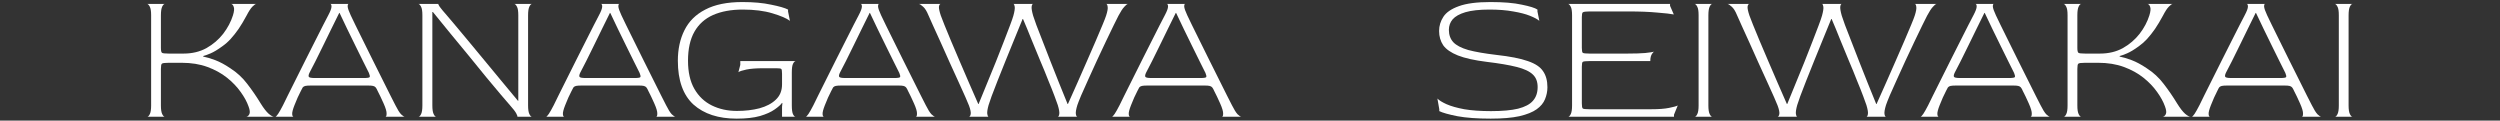
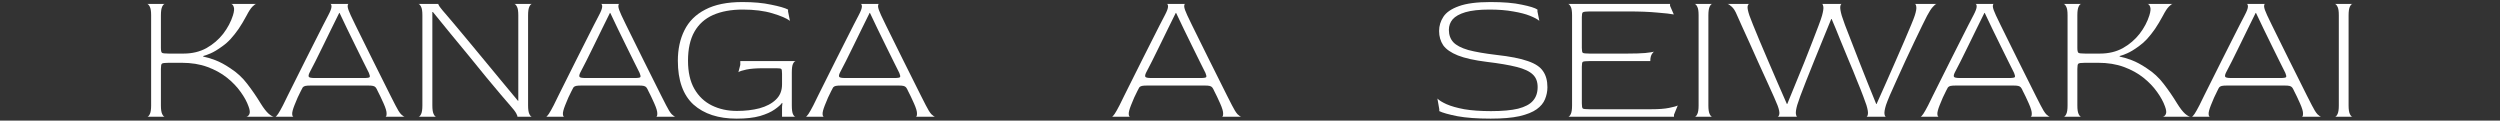
<svg xmlns="http://www.w3.org/2000/svg" width="1223" height="59" viewBox="0 0 1223 59" fill="none">
  <rect x="0" y="0" width="1223" height="59" fill="#333333" stroke="none" />
  <path d="M1142.22 57.12C1142.65 57.12 1143.08 56.691 1143.51 55.832C1143.94 54.974 1144.15 53.563 1144.15 51.6V7.44C1144.15 5.478 1143.94 4.098 1143.51 3.3C1143.08 2.442 1142.65 1.982 1142.22 1.92H1150.87C1150.44 1.92 1150.01 2.349 1149.58 3.208C1149.15 4.067 1148.93 5.508 1148.93 7.532V51.6C1148.93 53.563 1149.15 54.974 1149.58 55.832C1150.01 56.691 1150.44 57.12 1150.87 57.12H1142.22Z" fill="white" />
  <path d="M1072.27 57.12C1072.52 57.059 1072.94 56.599 1073.56 55.74C1074.17 54.82 1074.97 53.41 1075.95 51.508C1076.44 50.527 1077.24 48.901 1078.34 46.632C1079.51 44.363 1080.83 41.725 1082.3 38.72C1083.83 35.715 1085.4 32.587 1086.99 29.336C1088.65 26.085 1090.21 22.988 1091.68 20.044C1093.22 17.039 1094.53 14.432 1095.64 12.224C1096.8 9.955 1097.63 8.36 1098.12 7.44C1099.16 5.478 1099.69 4.067 1099.69 3.208C1099.69 2.349 1099.47 1.92 1099.04 1.92H1108.06C1107.75 1.92 1107.6 2.349 1107.6 3.208C1107.66 4.067 1108.15 5.478 1109.07 7.44C1109.5 8.36 1110.27 9.955 1111.37 12.224C1112.47 14.432 1113.76 17.039 1115.23 20.044C1116.71 22.988 1118.24 26.085 1119.83 29.336C1121.49 32.587 1123.05 35.715 1124.53 38.72C1126.06 41.725 1127.38 44.363 1128.48 46.632C1129.65 48.901 1130.48 50.527 1130.97 51.508C1132.01 53.593 1132.93 55.066 1133.73 55.924C1134.58 56.721 1135.2 57.12 1135.57 57.12H1126C1126.43 57.12 1126.64 56.63 1126.64 55.648C1126.7 54.605 1126.21 52.919 1125.17 50.588C1124.74 49.545 1124.22 48.411 1123.61 47.184C1122.99 45.896 1122.56 45.038 1122.32 44.608C1121.95 43.749 1121.61 43.136 1121.31 42.768C1121 42.4 1120.57 42.155 1120.02 42.032C1119.53 41.91 1118.76 41.848 1117.72 41.848H1089.47C1088.31 41.848 1087.45 41.91 1086.9 42.032C1086.35 42.155 1085.92 42.4 1085.61 42.768C1085.36 43.136 1085.06 43.719 1084.69 44.516C1084.32 45.191 1083.8 46.264 1083.13 47.736C1082.51 49.208 1081.99 50.465 1081.56 51.508C1080.76 53.532 1080.4 54.974 1080.46 55.832C1080.52 56.691 1080.76 57.12 1081.19 57.12H1072.27ZM1091.5 38.168H1115.42C1117.2 38.168 1118.18 38.015 1118.36 37.708C1118.55 37.401 1118.42 36.727 1117.99 35.684C1117.32 34.273 1116.4 32.434 1115.23 30.164C1114.07 27.834 1112.81 25.288 1111.46 22.528C1110.11 19.707 1108.73 16.886 1107.32 14.064C1105.97 11.243 1104.75 8.667 1103.64 6.336H1103.46C1102.35 8.605 1101.1 11.151 1099.69 13.972C1098.34 16.732 1096.99 19.492 1095.64 22.252C1094.29 25.012 1093.03 27.558 1091.87 29.888C1090.7 32.157 1089.75 33.998 1089.01 35.408C1088.52 36.389 1088.37 37.095 1088.55 37.524C1088.74 37.953 1089.72 38.168 1091.5 38.168Z" fill="white" />
  <path d="M1009.52 57.12C1009.95 57.12 1010.38 56.691 1010.81 55.832C1011.24 54.974 1011.45 53.563 1011.45 51.6V7.44C1011.45 5.478 1011.24 4.098 1010.81 3.3C1010.38 2.442 1009.95 1.982 1009.52 1.92H1018.17C1017.74 1.92 1017.31 2.349 1016.88 3.208C1016.45 4.067 1016.24 5.508 1016.24 7.532V23.448C1016.24 24.797 1016.42 25.595 1016.79 25.84C1017.16 26.085 1018.23 26.208 1020.01 26.208H1027.37C1031.54 26.208 1035.25 25.319 1038.5 23.54C1041.75 21.7 1044.48 19.369 1046.69 16.548C1048.9 13.665 1050.49 10.66 1051.47 7.532C1052.08 5.569 1052.21 4.159 1051.84 3.3C1051.53 2.442 1051.1 1.982 1050.55 1.92H1062.88C1062.51 1.92 1061.9 2.349 1061.04 3.208C1060.18 4.067 1059.23 5.508 1058.19 7.532C1056.84 10.047 1055.52 12.255 1054.23 14.156C1052.94 15.996 1051.66 17.622 1050.37 19.032C1049.14 20.381 1047.79 21.578 1046.32 22.62C1044.05 24.276 1042.12 25.442 1040.52 26.116C1038.93 26.791 1037.73 27.22 1036.94 27.404V27.68C1038.59 27.987 1040.55 28.57 1042.82 29.428C1045.09 30.287 1047.55 31.605 1050.18 33.384C1053.43 35.469 1056.19 38.015 1058.46 41.02C1060.79 44.026 1063 47.245 1065.09 50.68C1066.5 52.95 1067.79 54.605 1068.95 55.648C1070.12 56.63 1071.01 57.12 1071.62 57.12H1057.82C1058.49 57.12 1059.05 56.721 1059.48 55.924C1059.9 55.127 1059.78 53.839 1059.11 52.06C1058.31 49.791 1057.02 47.429 1055.24 44.976C1053.46 42.462 1051.23 40.131 1048.53 37.984C1045.83 35.837 1042.64 34.09 1038.96 32.74C1035.28 31.391 1031.11 30.716 1026.45 30.716H1020.01C1018.11 30.716 1017 30.869 1016.7 31.176C1016.39 31.422 1016.24 32.28 1016.24 33.752V51.6C1016.24 53.563 1016.45 54.974 1016.88 55.832C1017.31 56.691 1017.74 57.12 1018.17 57.12H1009.52Z" fill="white" />
  <path d="M939.571 57.12C939.816 57.059 940.245 56.599 940.859 55.74C941.472 54.82 942.269 53.41 943.251 51.508C943.741 50.527 944.539 48.901 945.643 46.632C946.808 44.363 948.127 41.725 949.599 38.72C951.132 35.715 952.696 32.587 954.291 29.336C955.947 26.085 957.511 22.988 958.983 20.044C960.516 17.039 961.835 14.432 962.939 12.224C964.104 9.955 964.932 8.36 965.423 7.44C966.465 5.478 966.987 4.067 966.987 3.208C966.987 2.349 966.772 1.92 966.343 1.92H975.359C975.052 1.92 974.899 2.349 974.899 3.208C974.96 4.067 975.451 5.478 976.371 7.44C976.8 8.36 977.567 9.955 978.671 12.224C979.775 14.432 981.063 17.039 982.535 20.044C984.007 22.988 985.54 26.085 987.135 29.336C988.791 32.587 990.355 35.715 991.827 38.72C993.36 41.725 994.679 44.363 995.783 46.632C996.948 48.901 997.776 50.527 998.267 51.508C999.309 53.593 1000.23 55.066 1001.03 55.924C1001.89 56.721 1002.5 57.12 1002.87 57.12H993.299C993.728 57.12 993.943 56.63 993.943 55.648C994.004 54.605 993.513 52.919 992.471 50.588C992.041 49.545 991.52 48.411 990.907 47.184C990.293 45.896 989.864 45.038 989.619 44.608C989.251 43.749 988.913 43.136 988.607 42.768C988.3 42.4 987.871 42.155 987.319 42.032C986.828 41.91 986.061 41.848 985.019 41.848H956.775C955.609 41.848 954.751 41.91 954.199 42.032C953.647 42.155 953.217 42.4 952.911 42.768C952.665 43.136 952.359 43.719 951.991 44.516C951.623 45.191 951.101 46.264 950.427 47.736C949.813 49.208 949.292 50.465 948.863 51.508C948.065 53.532 947.697 54.974 947.759 55.832C947.82 56.691 948.065 57.12 948.495 57.12H939.571ZM958.799 38.168H982.719C984.497 38.168 985.479 38.015 985.663 37.708C985.847 37.401 985.724 36.727 985.295 35.684C984.62 34.273 983.7 32.434 982.535 30.164C981.369 27.834 980.112 25.288 978.763 22.528C977.413 19.707 976.033 16.886 974.623 14.064C973.273 11.243 972.047 8.667 970.943 6.336H970.759C969.655 8.605 968.397 11.151 966.987 13.972C965.637 16.732 964.288 19.492 962.939 22.252C961.589 25.012 960.332 27.558 959.167 29.888C958.001 32.157 957.051 33.998 956.315 35.408C955.824 36.389 955.671 37.095 955.855 37.524C956.039 37.953 957.02 38.168 958.799 38.168Z" fill="white" />
  <path d="M869.63 57.12C870.059 56.998 870.335 56.538 870.458 55.74C870.581 54.882 870.305 53.532 869.63 51.692C869.385 51.017 868.802 49.638 867.882 47.552C866.962 45.467 865.827 42.952 864.478 40.008C863.129 37.003 861.687 33.844 860.154 30.532C858.682 27.22 857.241 24 855.83 20.872C854.419 17.744 853.162 14.984 852.058 12.592C851.015 10.2 850.249 8.483 849.758 7.44C848.961 5.478 848.102 4.098 847.182 3.3C846.262 2.442 845.557 1.982 845.066 1.92H855.738C855.309 1.982 855.033 2.442 854.91 3.3C854.849 4.159 855.155 5.6 855.83 7.624C856.137 8.421 856.719 9.924 857.578 12.132C858.437 14.279 859.51 16.886 860.798 19.952C862.086 23.019 863.497 26.331 865.03 29.888C866.563 33.384 868.097 36.941 869.63 40.56C871.225 44.179 872.727 47.614 874.138 50.864H874.322C875.61 47.675 876.99 44.301 878.462 40.744C879.934 37.187 881.375 33.66 882.786 30.164C884.197 26.668 885.485 23.387 886.65 20.32C887.877 17.253 888.889 14.616 889.686 12.408C890.545 10.139 891.097 8.544 891.342 7.624C891.894 5.6 892.109 4.159 891.986 3.3C891.863 2.442 891.649 1.982 891.342 1.92H901.002C900.634 1.92 900.389 2.349 900.266 3.208C900.143 4.067 900.389 5.569 901.002 7.716C901.247 8.514 901.769 10.016 902.566 12.224C903.425 14.371 904.437 16.977 905.602 20.044C906.767 23.111 908.055 26.423 909.466 29.98C910.877 33.476 912.287 37.033 913.698 40.652C915.17 44.209 916.55 47.614 917.838 50.864H918.022C919.494 47.614 921.027 44.179 922.622 40.56C924.217 36.941 925.781 33.384 927.314 29.888C928.909 26.331 930.35 23.019 931.638 19.952C932.987 16.886 934.091 14.279 934.95 12.132C935.87 9.924 936.453 8.421 936.698 7.624C937.373 5.539 937.618 4.067 937.434 3.208C937.311 2.349 937.066 1.92 936.698 1.92H947.37C946.941 1.982 946.327 2.472 945.53 3.392C944.733 4.251 943.813 5.662 942.77 7.624C942.279 8.544 941.482 10.139 940.378 12.408C939.335 14.616 938.078 17.223 936.606 20.228C935.195 23.233 933.723 26.361 932.19 29.612C930.718 32.801 929.307 35.899 927.958 38.904C926.609 41.848 925.443 44.455 924.462 46.724C923.542 48.932 922.929 50.496 922.622 51.416C922.009 53.44 921.763 54.882 921.886 55.74C922.009 56.599 922.254 57.059 922.622 57.12H913.054C913.422 57.059 913.667 56.599 913.79 55.74C913.913 54.882 913.667 53.44 913.054 51.416C912.809 50.619 912.287 49.178 911.49 47.092C910.693 44.946 909.681 42.4 908.454 39.456C907.289 36.451 905.97 33.231 904.498 29.796C903.087 26.3 901.646 22.804 900.174 19.308C898.763 15.751 897.383 12.408 896.034 9.28H895.85C894.562 12.47 893.182 15.843 891.71 19.4C890.299 22.896 888.889 26.361 887.478 29.796C886.067 33.231 884.779 36.451 883.614 39.456C882.449 42.4 881.467 44.946 880.67 47.092C879.934 49.178 879.443 50.619 879.198 51.416C878.646 53.379 878.431 54.82 878.554 55.74C878.677 56.599 878.891 57.059 879.198 57.12H869.63Z" fill="white" />
  <path d="M829.023 57.12C829.453 57.12 829.882 56.691 830.311 55.832C830.741 54.974 830.955 53.563 830.955 51.6V7.44C830.955 5.478 830.741 4.098 830.311 3.3C829.882 2.442 829.453 1.982 829.023 1.92H837.671C837.242 1.92 836.813 2.349 836.383 3.208C835.954 4.067 835.739 5.508 835.739 7.532V51.6C835.739 53.563 835.954 54.974 836.383 55.832C836.813 56.691 837.242 57.12 837.671 57.12H829.023Z" fill="white" />
  <path d="M767.121 57.12C767.55 57.12 767.98 56.691 768.409 55.832C768.838 54.974 769.053 53.563 769.053 51.6V7.44C769.053 5.478 768.838 4.098 768.409 3.3C767.98 2.442 767.55 1.982 767.121 1.92H816.985V2.84L818.825 7.072C817.292 6.766 814.593 6.459 810.729 6.152C806.865 5.784 802.204 5.6 796.745 5.6H777.609C775.769 5.6 774.665 5.753 774.297 6.06C773.99 6.306 773.837 7.072 773.837 8.36V23.448C773.837 24.797 773.99 25.595 774.297 25.84C774.665 26.085 775.738 26.208 777.517 26.208H796.285C799.842 26.208 802.694 26.116 804.841 25.932C807.049 25.687 808.49 25.472 809.165 25.288C808.92 25.411 808.644 25.687 808.337 26.116C808.03 26.484 807.785 26.975 807.601 27.588C807.417 28.201 807.325 28.968 807.325 29.888H777.517C775.738 29.888 774.665 30.011 774.297 30.256C773.99 30.44 773.837 31.238 773.837 32.648V50.588C773.837 51.999 773.99 52.827 774.297 53.072C774.604 53.318 775.677 53.44 777.517 53.44H807.877C811.434 53.44 814.286 53.225 816.433 52.796C818.641 52.367 820.082 51.968 820.757 51.6L818.917 56.108V57.12H767.121Z" fill="white" />
  <path d="M729.214 58.04C722.712 58.04 717.284 57.641 712.93 56.844C708.636 55.985 705.692 55.157 704.097 54.36V53.44L703.177 48.196C703.975 49.055 705.447 49.975 707.594 50.956C709.802 51.937 712.715 52.765 716.333 53.44C719.952 54.053 724.307 54.36 729.398 54.36C734.918 54.36 739.334 53.961 742.646 53.164C746.019 52.305 748.442 51.017 749.914 49.3C751.447 47.583 752.214 45.344 752.214 42.584C752.214 39.947 751.416 37.892 749.821 36.42C748.227 34.887 745.589 33.66 741.909 32.74C738.291 31.82 733.415 30.992 727.281 30.256C721.332 29.52 716.64 28.477 713.206 27.128C709.832 25.779 707.44 24.123 706.029 22.16C704.68 20.136 704.005 17.805 704.005 15.168C704.005 12.653 704.711 10.323 706.122 8.176C707.532 6.029 710.047 4.312 713.666 3.024C717.346 1.675 722.498 1 729.122 1C735.5 1 740.621 1.429 744.485 2.288C748.411 3.085 750.956 3.883 752.122 4.68V5.6L753.042 10.2C752.122 9.403 750.588 8.575 748.442 7.716C746.295 6.857 743.565 6.152 740.253 5.6C736.941 4.987 733.078 4.68 728.661 4.68C723.755 4.68 719.829 5.109 716.885 5.968C714.003 6.827 711.918 7.992 710.63 9.464C709.403 10.936 708.789 12.653 708.789 14.616C708.789 17.069 709.525 19.093 710.997 20.688C712.469 22.221 714.892 23.479 718.266 24.46C721.7 25.38 726.27 26.177 731.974 26.852C738.659 27.588 743.811 28.6 747.43 29.888C751.048 31.115 753.532 32.771 754.882 34.856C756.292 36.88 756.997 39.487 756.997 42.676C756.997 44.7 756.599 46.663 755.802 48.564C755.066 50.404 753.716 52.029 751.753 53.44C749.791 54.851 746.969 55.985 743.289 56.844C739.671 57.641 734.979 58.04 729.214 58.04Z" fill="white" />
  <path d="M543.989 57.12C544.234 57.059 544.663 56.599 545.277 55.74C545.89 54.82 546.687 53.41 547.669 51.508C548.159 50.527 548.957 48.901 550.061 46.632C551.226 44.363 552.545 41.725 554.017 38.72C555.55 35.715 557.114 32.587 558.709 29.336C560.365 26.085 561.929 22.988 563.401 20.044C564.934 17.039 566.253 14.432 567.357 12.224C568.522 9.955 569.35 8.36 569.841 7.44C570.883 5.478 571.405 4.067 571.405 3.208C571.405 2.349 571.19 1.92 570.761 1.92H579.777C579.47 1.92 579.317 2.349 579.317 3.208C579.378 4.067 579.869 5.478 580.789 7.44C581.218 8.36 581.985 9.955 583.089 12.224C584.193 14.432 585.481 17.039 586.953 20.044C588.425 22.988 589.958 26.085 591.553 29.336C593.209 32.587 594.773 35.715 596.245 38.72C597.778 41.725 599.097 44.363 600.201 46.632C601.366 48.901 602.194 50.527 602.685 51.508C603.727 53.593 604.647 55.066 605.445 55.924C606.303 56.721 606.917 57.12 607.285 57.12H597.717C598.146 57.12 598.361 56.63 598.361 55.648C598.422 54.605 597.931 52.919 596.889 50.588C596.459 49.545 595.938 48.411 595.325 47.184C594.711 45.896 594.282 45.038 594.037 44.608C593.669 43.749 593.331 43.136 593.025 42.768C592.718 42.4 592.289 42.155 591.737 42.032C591.246 41.91 590.479 41.848 589.437 41.848H561.193C560.027 41.848 559.169 41.91 558.617 42.032C558.065 42.155 557.635 42.4 557.329 42.768C557.083 43.136 556.777 43.719 556.409 44.516C556.041 45.191 555.519 46.264 554.845 47.736C554.231 49.208 553.71 50.465 553.281 51.508C552.483 53.532 552.115 54.974 552.177 55.832C552.238 56.691 552.483 57.12 552.913 57.12H543.989ZM563.217 38.168H587.137C588.915 38.168 589.897 38.015 590.081 37.708C590.265 37.401 590.142 36.727 589.713 35.684C589.038 34.273 588.118 32.434 586.953 30.164C585.787 27.834 584.53 25.288 583.181 22.528C581.831 19.707 580.451 16.886 579.041 14.064C577.691 11.243 576.465 8.667 575.361 6.336H575.177C574.073 8.605 572.815 11.151 571.405 13.972C570.055 16.732 568.706 19.492 567.357 22.252C566.007 25.012 564.75 27.558 563.585 29.888C562.419 32.157 561.469 33.998 560.733 35.408C560.242 36.389 560.089 37.095 560.273 37.524C560.457 37.953 561.438 38.168 563.217 38.168Z" fill="white" />
-   <path d="M474.048 57.12C474.477 56.998 474.753 56.538 474.876 55.74C474.999 54.882 474.723 53.532 474.048 51.692C473.803 51.017 473.22 49.638 472.3 47.552C471.38 45.467 470.245 42.952 468.896 40.008C467.547 37.003 466.105 33.844 464.572 30.532C463.1 27.22 461.659 24 460.248 20.872C458.837 17.744 457.58 14.984 456.476 12.592C455.433 10.2 454.667 8.483 454.176 7.44C453.379 5.478 452.52 4.098 451.6 3.3C450.68 2.442 449.975 1.982 449.484 1.92H460.156C459.727 1.982 459.451 2.442 459.328 3.3C459.267 4.159 459.573 5.6 460.248 7.624C460.555 8.421 461.137 9.924 461.996 12.132C462.855 14.279 463.928 16.886 465.216 19.952C466.504 23.019 467.915 26.331 469.448 29.888C470.981 33.384 472.515 36.941 474.048 40.56C475.643 44.179 477.145 47.614 478.556 50.864H478.74C480.028 47.675 481.408 44.301 482.88 40.744C484.352 37.187 485.793 33.66 487.204 30.164C488.615 26.668 489.903 23.387 491.068 20.32C492.295 17.253 493.307 14.616 494.104 12.408C494.963 10.139 495.515 8.544 495.76 7.624C496.312 5.6 496.527 4.159 496.404 3.3C496.281 2.442 496.067 1.982 495.76 1.92H505.42C505.052 1.92 504.807 2.349 504.684 3.208C504.561 4.067 504.807 5.569 505.42 7.716C505.665 8.514 506.187 10.016 506.984 12.224C507.843 14.371 508.855 16.977 510.02 20.044C511.185 23.111 512.473 26.423 513.884 29.98C515.295 33.476 516.705 37.033 518.116 40.652C519.588 44.209 520.968 47.614 522.256 50.864H522.44C523.912 47.614 525.445 44.179 527.04 40.56C528.635 36.941 530.199 33.384 531.732 29.888C533.327 26.331 534.768 23.019 536.056 19.952C537.405 16.886 538.509 14.279 539.368 12.132C540.288 9.924 540.871 8.421 541.116 7.624C541.791 5.539 542.036 4.067 541.852 3.208C541.729 2.349 541.484 1.92 541.116 1.92H551.788C551.359 1.982 550.745 2.472 549.948 3.392C549.151 4.251 548.231 5.662 547.188 7.624C546.697 8.544 545.9 10.139 544.796 12.408C543.753 14.616 542.496 17.223 541.024 20.228C539.613 23.233 538.141 26.361 536.608 29.612C535.136 32.801 533.725 35.899 532.376 38.904C531.027 41.848 529.861 44.455 528.88 46.724C527.96 48.932 527.347 50.496 527.04 51.416C526.427 53.44 526.181 54.882 526.304 55.74C526.427 56.599 526.672 57.059 527.04 57.12H517.472C517.84 57.059 518.085 56.599 518.208 55.74C518.331 54.882 518.085 53.44 517.472 51.416C517.227 50.619 516.705 49.178 515.908 47.092C515.111 44.946 514.099 42.4 512.872 39.456C511.707 36.451 510.388 33.231 508.916 29.796C507.505 26.3 506.064 22.804 504.592 19.308C503.181 15.751 501.801 12.408 500.452 9.28H500.268C498.98 12.47 497.6 15.843 496.128 19.4C494.717 22.896 493.307 26.361 491.896 29.796C490.485 33.231 489.197 36.451 488.032 39.456C486.867 42.4 485.885 44.946 485.088 47.092C484.352 49.178 483.861 50.619 483.616 51.416C483.064 53.379 482.849 54.82 482.972 55.74C483.095 56.599 483.309 57.059 483.616 57.12H474.048Z" fill="white" />
  <path d="M394.219 57.12C394.465 57.059 394.894 56.599 395.507 55.74C396.121 54.82 396.918 53.41 397.899 51.508C398.39 50.527 399.187 48.901 400.291 46.632C401.457 44.363 402.775 41.725 404.247 38.72C405.781 35.715 407.345 32.587 408.939 29.336C410.595 26.085 412.159 22.988 413.631 20.044C415.165 17.039 416.483 14.432 417.587 12.224C418.753 9.955 419.581 8.36 420.071 7.44C421.114 5.478 421.635 4.067 421.635 3.208C421.635 2.349 421.421 1.92 420.991 1.92H430.007C429.701 1.92 429.547 2.349 429.547 3.208C429.609 4.067 430.099 5.478 431.019 7.44C431.449 8.36 432.215 9.955 433.319 12.224C434.423 14.432 435.711 17.039 437.183 20.044C438.655 22.988 440.189 26.085 441.783 29.336C443.439 32.587 445.003 35.715 446.475 38.72C448.009 41.725 449.327 44.363 450.431 46.632C451.597 48.901 452.425 50.527 452.915 51.508C453.958 53.593 454.878 55.066 455.675 55.924C456.534 56.721 457.147 57.12 457.515 57.12H447.947C448.377 57.12 448.591 56.63 448.591 55.648C448.653 54.605 448.162 52.919 447.119 50.588C446.69 49.545 446.169 48.411 445.555 47.184C444.942 45.896 444.513 45.038 444.267 44.608C443.899 43.749 443.562 43.136 443.255 42.768C442.949 42.4 442.519 42.155 441.967 42.032C441.477 41.91 440.71 41.848 439.667 41.848H411.423C410.258 41.848 409.399 41.91 408.847 42.032C408.295 42.155 407.866 42.4 407.559 42.768C407.314 43.136 407.007 43.719 406.639 44.516C406.271 45.191 405.75 46.264 405.075 47.736C404.462 49.208 403.941 50.465 403.511 51.508C402.714 53.532 402.346 54.974 402.407 55.832C402.469 56.691 402.714 57.12 403.143 57.12H394.219ZM413.447 38.168H437.367C439.146 38.168 440.127 38.015 440.311 37.708C440.495 37.401 440.373 36.727 439.943 35.684C439.269 34.273 438.349 32.434 437.183 30.164C436.018 27.834 434.761 25.288 433.411 22.528C432.062 19.707 430.682 16.886 429.271 14.064C427.922 11.243 426.695 8.667 425.591 6.336H425.407C424.303 8.605 423.046 11.151 421.635 13.972C420.286 16.732 418.937 19.492 417.587 22.252C416.238 25.012 414.981 27.558 413.815 29.888C412.65 32.157 411.699 33.998 410.963 35.408C410.473 36.389 410.319 37.095 410.503 37.524C410.687 37.953 411.669 38.168 413.447 38.168Z" fill="white" />
  <path d="M360.401 58.04C351.447 58.04 344.393 55.74 339.241 51.14C334.151 46.479 331.605 39.333 331.605 29.704C331.605 24.061 332.679 19.093 334.825 14.8C336.972 10.445 340.376 7.072 345.037 4.68C349.699 2.227 355.74 1 363.161 1C368.62 1 373.312 1.429 377.237 2.288C381.224 3.085 383.984 3.883 385.517 4.68V5.6L386.437 10.2C384.843 8.973 381.991 7.747 377.881 6.52C373.833 5.293 368.988 4.68 363.345 4.68C357.703 4.68 352.857 5.569 348.809 7.348C344.823 9.127 341.787 11.856 339.701 15.536C337.616 19.216 336.573 23.939 336.573 29.704C336.573 35.285 337.616 39.885 339.701 43.504C341.787 47.123 344.639 49.821 348.257 51.6C351.876 53.379 355.955 54.268 360.493 54.268C364.541 54.268 368.221 53.839 371.533 52.98C374.907 52.06 377.575 50.649 379.537 48.748C381.561 46.847 382.573 44.363 382.573 41.296V36.144C382.573 34.733 382.451 33.936 382.205 33.752C382.021 33.507 381.224 33.384 379.813 33.384H373.373C369.939 33.384 367.179 33.599 365.093 34.028C363.069 34.457 361.781 34.887 361.229 35.316L362.149 31.728V29.888H389.197C388.768 29.949 388.339 30.409 387.909 31.268C387.541 32.065 387.357 33.445 387.357 35.408V51.6C387.357 53.563 387.541 54.973 387.909 55.832C388.339 56.691 388.768 57.12 389.197 57.12H382.573V52.244L382.757 50.496L382.573 50.312C381.96 51.232 380.764 52.305 378.985 53.532C377.268 54.759 374.876 55.832 371.809 56.752C368.743 57.611 364.94 58.04 360.401 58.04Z" fill="white" />
  <path d="M267.18 57.12C267.426 57.059 267.855 56.599 268.468 55.74C269.082 54.82 269.879 53.41 270.86 51.508C271.351 50.527 272.148 48.901 273.252 46.632C274.418 44.363 275.736 41.725 277.208 38.72C278.742 35.715 280.306 32.587 281.9 29.336C283.556 26.085 285.12 22.988 286.592 20.044C288.126 17.039 289.444 14.432 290.548 12.224C291.714 9.955 292.542 8.36 293.032 7.44C294.075 5.478 294.596 4.067 294.596 3.208C294.596 2.349 294.382 1.92 293.952 1.92H302.968C302.662 1.92 302.508 2.349 302.508 3.208C302.57 4.067 303.06 5.478 303.98 7.44C304.41 8.36 305.176 9.955 306.28 12.224C307.384 14.432 308.672 17.039 310.144 20.044C311.616 22.988 313.15 26.085 314.744 29.336C316.4 32.587 317.964 35.715 319.436 38.72C320.97 41.725 322.288 44.363 323.392 46.632C324.558 48.901 325.386 50.527 325.876 51.508C326.919 53.593 327.839 55.066 328.636 55.924C329.495 56.721 330.108 57.12 330.476 57.12H320.908C321.338 57.12 321.552 56.63 321.552 55.648C321.614 54.605 321.123 52.919 320.08 50.588C319.651 49.545 319.13 48.411 318.516 47.184C317.903 45.896 317.474 45.038 317.228 44.608C316.86 43.749 316.523 43.136 316.216 42.768C315.91 42.4 315.48 42.155 314.928 42.032C314.438 41.91 313.671 41.848 312.628 41.848H284.384C283.219 41.848 282.36 41.91 281.808 42.032C281.256 42.155 280.827 42.4 280.52 42.768C280.275 43.136 279.968 43.719 279.6 44.516C279.232 45.191 278.711 46.264 278.036 47.736C277.423 49.208 276.902 50.465 276.472 51.508C275.675 53.532 275.307 54.974 275.368 55.832C275.43 56.691 275.675 57.12 276.104 57.12H267.18ZM286.408 38.168H310.328C312.107 38.168 313.088 38.015 313.272 37.708C313.456 37.401 313.334 36.727 312.904 35.684C312.23 34.273 311.31 32.434 310.144 30.164C308.979 27.834 307.722 25.288 306.372 22.528C305.023 19.707 303.643 16.886 302.232 14.064C300.883 11.243 299.656 8.667 298.552 6.336H298.368C297.264 8.605 296.007 11.151 294.596 13.972C293.247 16.732 291.898 19.492 290.548 22.252C289.199 25.012 287.942 27.558 286.776 29.888C285.611 32.157 284.66 33.998 283.924 35.408C283.434 36.389 283.28 37.095 283.464 37.524C283.648 37.953 284.63 38.168 286.408 38.168Z" fill="white" />
  <path d="M204.699 57.12C205.129 57.12 205.558 56.691 205.987 55.832C206.417 54.974 206.631 53.563 206.631 51.6V7.44C206.631 5.478 206.417 4.098 205.987 3.3C205.558 2.442 205.129 1.982 204.699 1.92H214.451C214.329 1.982 214.543 2.442 215.095 3.3C215.709 4.159 216.905 5.6 218.683 7.624C219.113 8.115 220.155 9.341 221.811 11.304C223.467 13.267 225.522 15.72 227.975 18.664C230.429 21.608 233.097 24.828 235.979 28.324C238.862 31.82 241.806 35.377 244.811 38.996C247.817 42.615 250.669 46.05 253.367 49.3H253.551V7.44C253.551 5.478 253.337 4.098 252.907 3.3C252.478 2.442 252.049 1.982 251.619 1.92H260.267C259.838 1.92 259.409 2.349 258.979 3.208C258.55 4.067 258.335 5.508 258.335 7.532V51.6C258.335 53.563 258.55 54.974 258.979 55.832C259.409 56.691 259.838 57.12 260.267 57.12H253.091C253.214 56.936 253.03 56.384 252.539 55.464C252.049 54.544 251.006 53.195 249.411 51.416C248.43 50.312 246.927 48.564 244.903 46.172C242.879 43.719 240.518 40.898 237.819 37.708C235.182 34.458 232.361 30.992 229.355 27.312C226.35 23.632 223.314 19.952 220.247 16.272C217.242 12.592 214.421 9.127 211.783 5.876H211.507V51.6C211.507 53.563 211.722 54.974 212.151 55.832C212.581 56.691 213.01 57.12 213.439 57.12H204.699Z" fill="white" />
  <path d="M134.75 57.12C134.996 57.059 135.425 56.599 136.038 55.74C136.652 54.82 137.449 53.41 138.43 51.508C138.921 50.527 139.718 48.901 140.822 46.632C141.988 44.363 143.306 41.725 144.778 38.72C146.312 35.715 147.876 32.587 149.47 29.336C151.126 26.085 152.69 22.988 154.162 20.044C155.696 17.039 157.014 14.432 158.118 12.224C159.284 9.955 160.112 8.36 160.602 7.44C161.645 5.478 162.166 4.067 162.166 3.208C162.166 2.349 161.952 1.92 161.522 1.92H170.538C170.232 1.92 170.078 2.349 170.078 3.208C170.14 4.067 170.63 5.478 171.55 7.44C171.98 8.36 172.746 9.955 173.85 12.224C174.954 14.432 176.242 17.039 177.714 20.044C179.186 22.988 180.72 26.085 182.314 29.336C183.97 32.587 185.534 35.715 187.006 38.72C188.54 41.725 189.858 44.363 190.962 46.632C192.128 48.901 192.956 50.527 193.446 51.508C194.489 53.593 195.409 55.066 196.206 55.924C197.065 56.721 197.678 57.12 198.046 57.12H188.478C188.908 57.12 189.122 56.63 189.122 55.648C189.184 54.605 188.693 52.919 187.65 50.588C187.221 49.545 186.7 48.411 186.086 47.184C185.473 45.896 185.044 45.038 184.798 44.608C184.43 43.749 184.093 43.136 183.786 42.768C183.48 42.4 183.05 42.155 182.498 42.032C182.008 41.91 181.241 41.848 180.198 41.848H151.954C150.789 41.848 149.93 41.91 149.378 42.032C148.826 42.155 148.397 42.4 148.09 42.768C147.845 43.136 147.538 43.719 147.17 44.516C146.802 45.191 146.281 46.264 145.606 47.736C144.993 49.208 144.472 50.465 144.042 51.508C143.245 53.532 142.877 54.974 142.938 55.832C143 56.691 143.245 57.12 143.674 57.12H134.75ZM153.978 38.168H177.898C179.677 38.168 180.658 38.015 180.842 37.708C181.026 37.401 180.904 36.727 180.474 35.684C179.8 34.273 178.88 32.434 177.714 30.164C176.549 27.834 175.292 25.288 173.942 22.528C172.593 19.707 171.213 16.886 169.802 14.064C168.453 11.243 167.226 8.667 166.122 6.336H165.938C164.834 8.605 163.577 11.151 162.166 13.972C160.817 16.732 159.468 19.492 158.118 22.252C156.769 25.012 155.512 27.558 154.346 29.888C153.181 32.157 152.23 33.998 151.494 35.408C151.004 36.389 150.85 37.095 151.034 37.524C151.218 37.953 152.2 38.168 153.978 38.168Z" fill="white" />
  <path d="M72 57.12C72.429 57.12 72.859 56.691 73.288 55.832C73.717 54.974 73.932 53.563 73.932 51.6V7.44C73.932 5.478 73.717 4.098 73.288 3.3C72.859 2.442 72.429 1.982 72 1.92H80.648C80.219 1.92 79.789 2.349 79.36 3.208C78.931 4.067 78.716 5.508 78.716 7.532V23.448C78.716 24.797 78.9 25.595 79.268 25.84C79.636 26.085 80.709 26.208 82.488 26.208H89.848C94.019 26.208 97.729 25.319 100.98 23.54C104.231 21.7 106.96 19.369 109.168 16.548C111.376 13.665 112.971 10.66 113.952 7.532C114.565 5.569 114.688 4.159 114.32 3.3C114.013 2.442 113.584 1.982 113.032 1.92H125.36C124.992 1.92 124.379 2.349 123.52 3.208C122.661 4.067 121.711 5.508 120.668 7.532C119.319 10.047 118 12.255 116.712 14.156C115.424 15.996 114.136 17.622 112.848 19.032C111.621 20.381 110.272 21.578 108.8 22.62C106.531 24.276 104.599 25.442 103.004 26.116C101.409 26.791 100.213 27.22 99.416 27.404V27.68C101.072 27.987 103.035 28.57 105.304 29.428C107.573 30.287 110.027 31.605 112.664 33.384C115.915 35.469 118.675 38.015 120.944 41.02C123.275 44.026 125.483 47.245 127.568 50.68C128.979 52.95 130.267 54.605 131.432 55.648C132.597 56.63 133.487 57.12 134.1 57.12H120.3C120.975 57.12 121.527 56.721 121.956 55.924C122.385 55.127 122.263 53.839 121.588 52.06C120.791 49.791 119.503 47.429 117.724 44.976C115.945 42.462 113.707 40.131 111.008 37.984C108.309 35.837 105.12 34.09 101.44 32.74C97.76 31.391 93.589 30.716 88.928 30.716H82.488C80.587 30.716 79.483 30.869 79.176 31.176C78.869 31.422 78.716 32.28 78.716 33.752V51.6C78.716 53.563 78.931 54.974 79.36 55.832C79.789 56.691 80.219 57.12 80.648 57.12H72Z" fill="white" />
</svg>